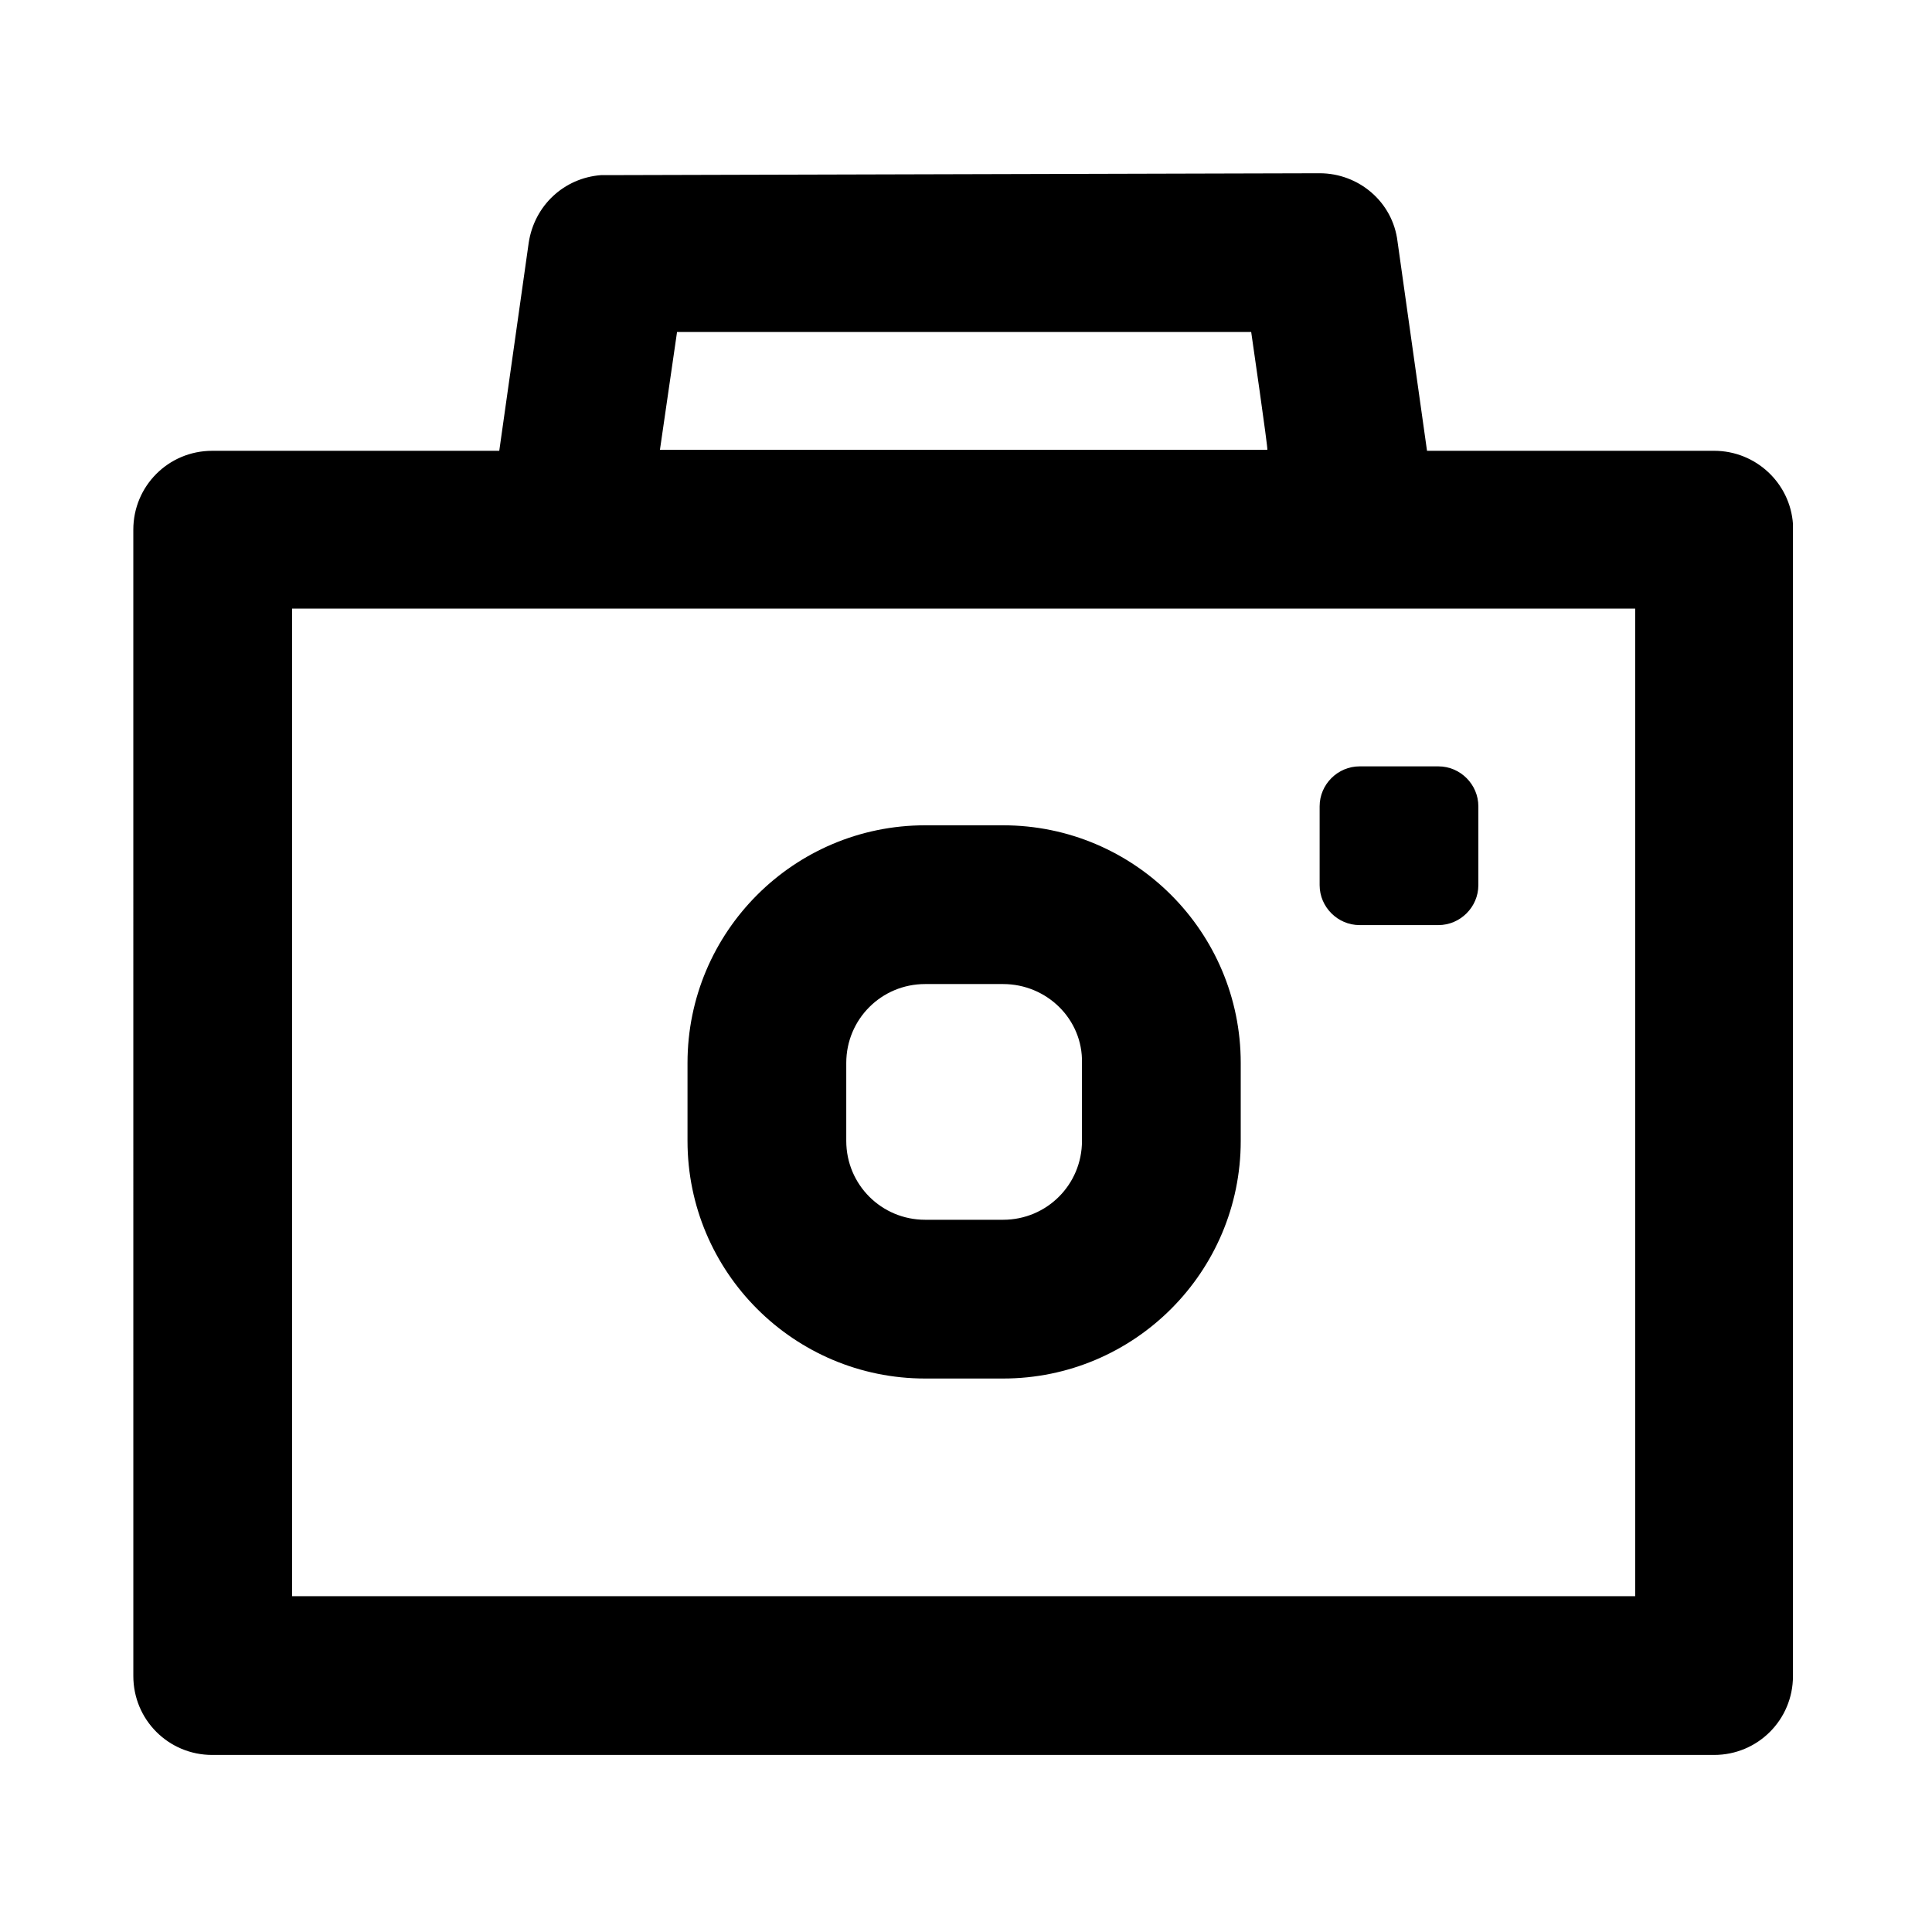
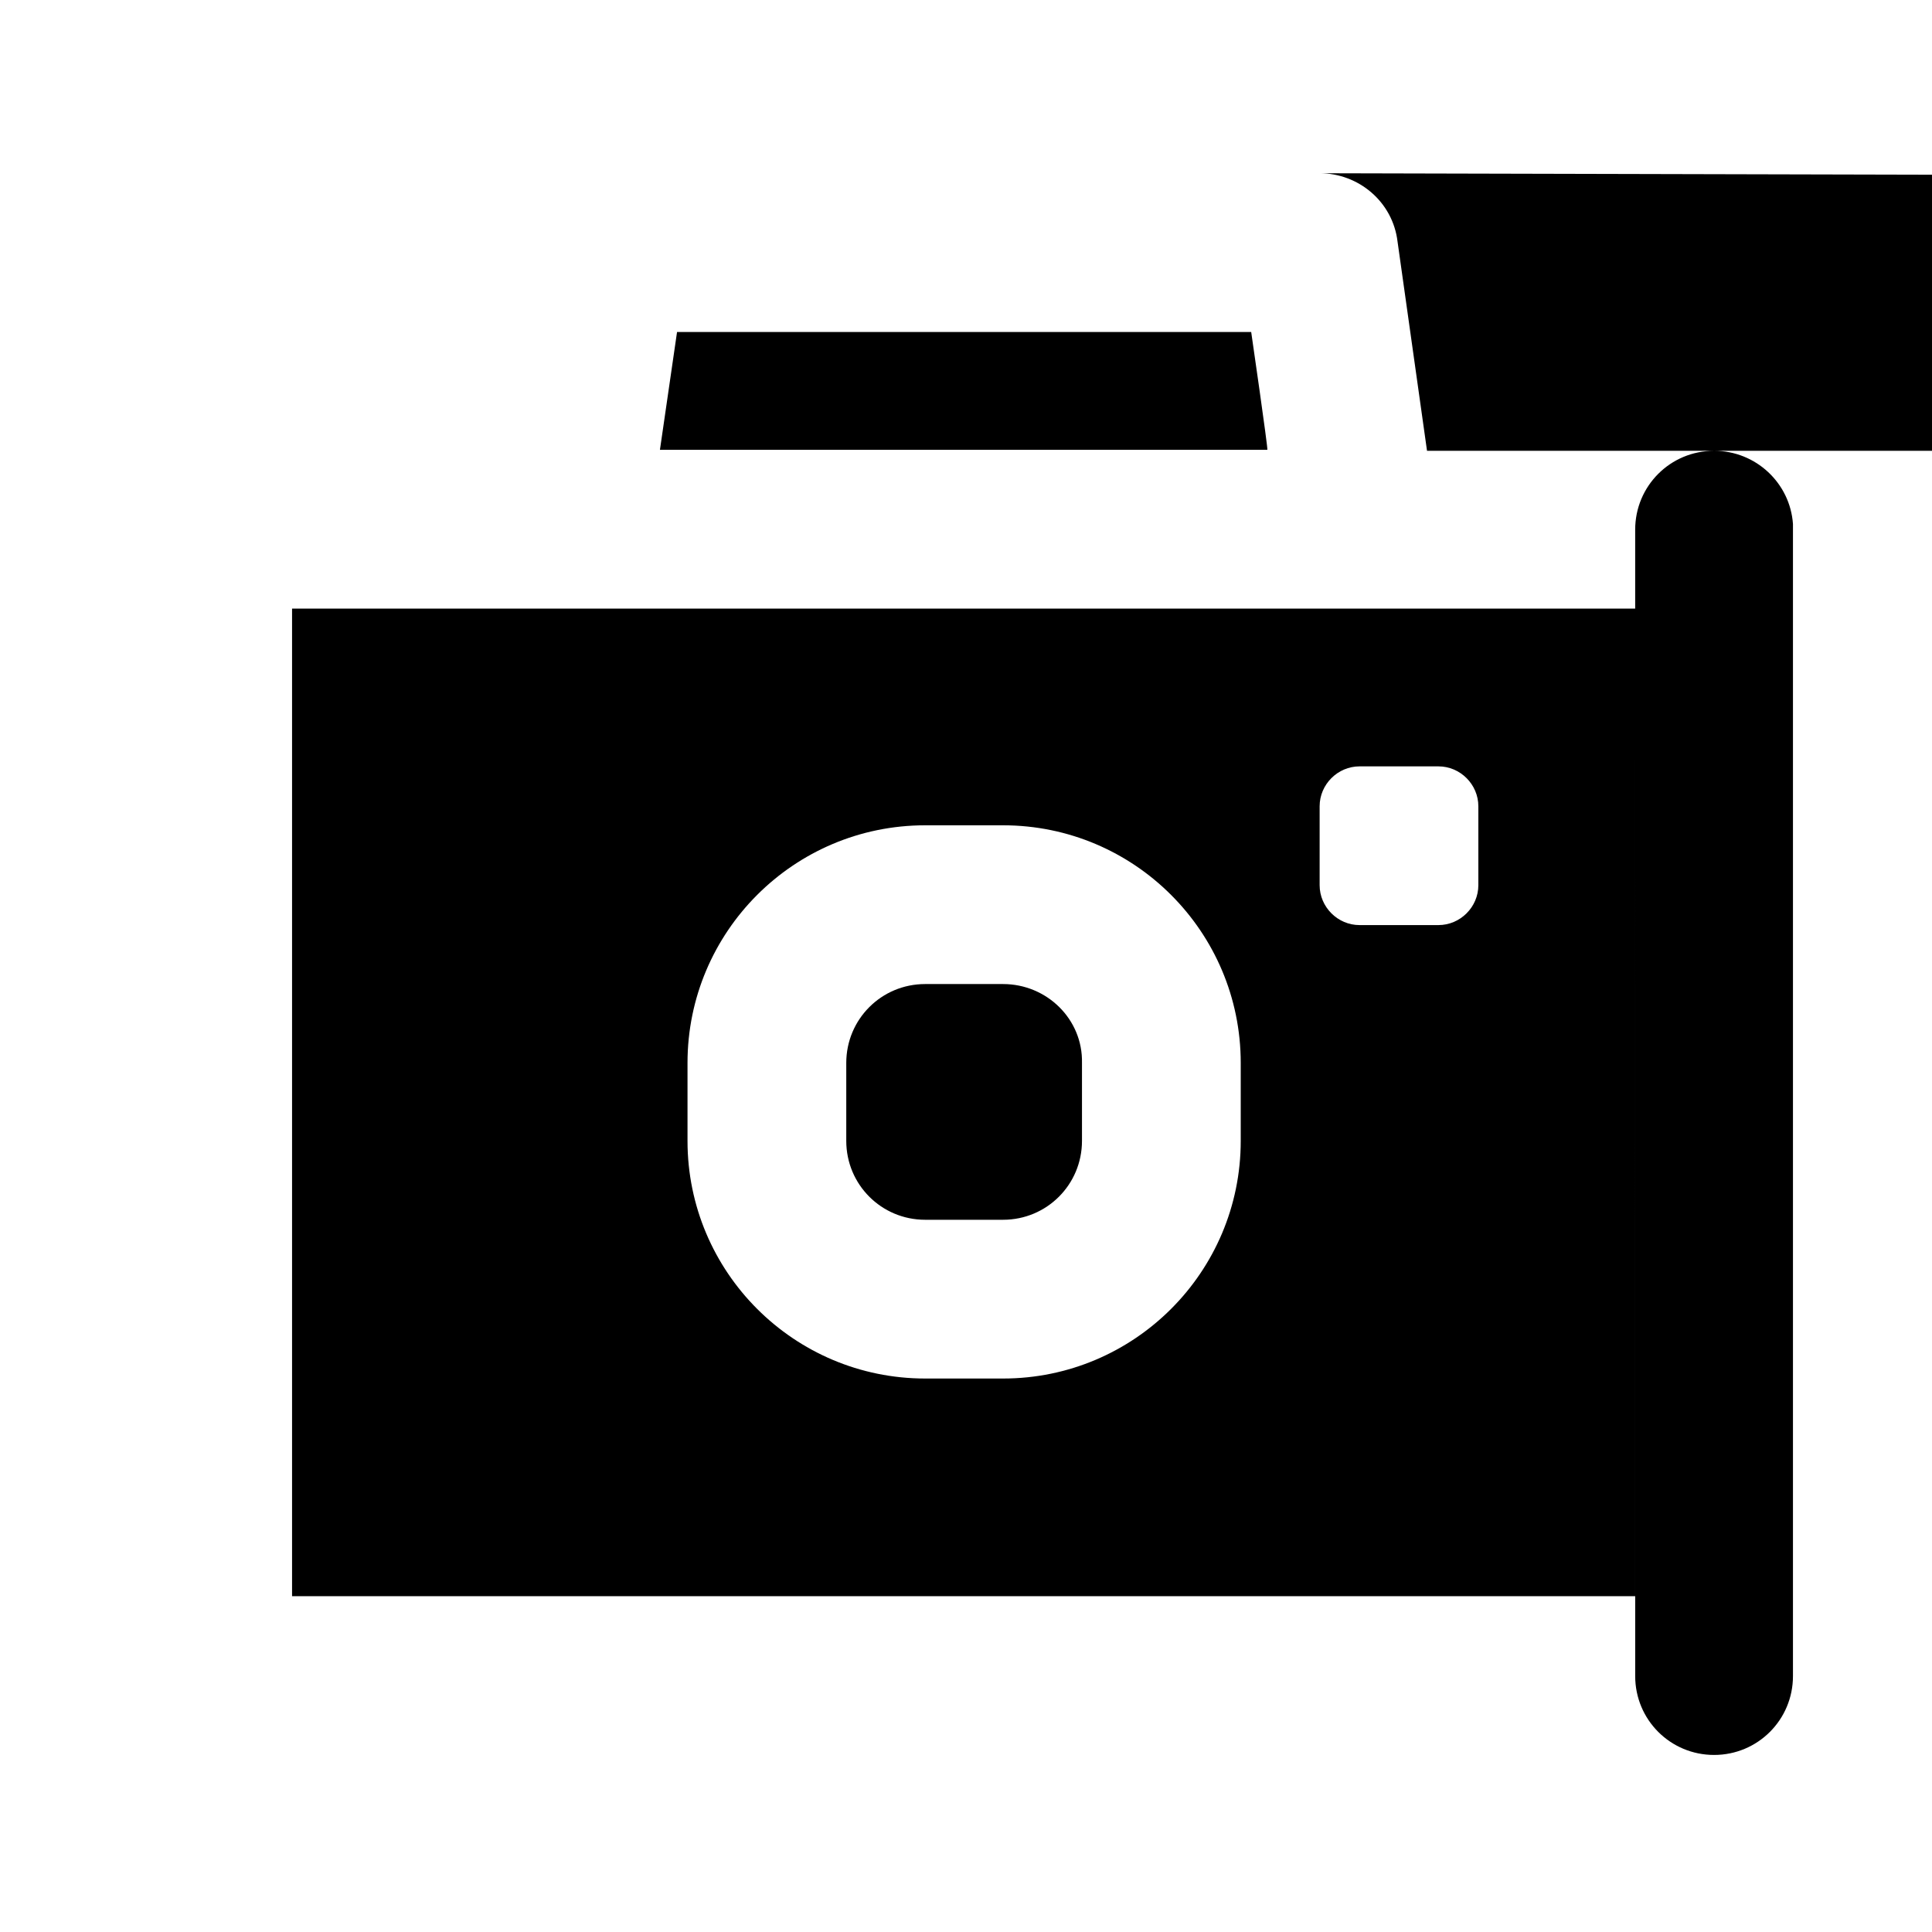
<svg xmlns="http://www.w3.org/2000/svg" fill="#000000" width="800px" height="800px" version="1.1" viewBox="144 144 512 512">
-   <path d="m493.71 189.91c10.328 0 19.398 7.559 20.656 18.137l7.809 55.418h76.074c11.082 0 20.152 8.566 20.906 19.398v305.31c0 11.586-9.32 20.906-20.906 20.906h-398.01c-11.586 0-20.906-9.32-20.906-20.906l-0.004-303.8c0-11.586 9.32-20.906 20.906-20.906h76.074l7.809-55.168c1.512-9.824 9.32-17.129 19.145-17.887h1.512zm-199.26 115.37h-73.051v261.73h355.94v-261.73zm115.38 57.434c34.762 0 62.977 28.215 62.977 62.977v20.656c0 34.762-28.215 62.977-62.977 62.977h-20.656c-34.762 0-62.977-28.215-62.977-62.977v-20.656c0-34.762 28.215-62.977 62.977-62.977zm0 42.07h-20.656c-11.586 0-20.906 9.32-20.906 20.906v20.656c0 11.586 9.32 20.906 20.906 20.906h20.656c11.586 0 20.906-9.32 20.906-20.906v-20.656c0.254-11.586-9.32-20.906-20.906-20.906zm115.37-57.688c5.793 0 10.578 4.785 10.578 10.578v20.906c0 5.793-4.785 10.578-10.578 10.578h-20.906c-5.793 0-10.578-4.785-10.578-10.578v-20.906c0-5.793 4.785-10.578 10.578-10.578zm-49.625-115.12h-152.15l-4.535 31.234h160.97c0.254 0.004-4.281-31.234-4.281-31.234z" />
+   <path d="m493.71 189.91c10.328 0 19.398 7.559 20.656 18.137l7.809 55.418h76.074c11.082 0 20.152 8.566 20.906 19.398v305.31c0 11.586-9.32 20.906-20.906 20.906c-11.586 0-20.906-9.32-20.906-20.906l-0.004-303.8c0-11.586 9.32-20.906 20.906-20.906h76.074l7.809-55.168c1.512-9.824 9.32-17.129 19.145-17.887h1.512zm-199.26 115.37h-73.051v261.73h355.94v-261.73zm115.38 57.434c34.762 0 62.977 28.215 62.977 62.977v20.656c0 34.762-28.215 62.977-62.977 62.977h-20.656c-34.762 0-62.977-28.215-62.977-62.977v-20.656c0-34.762 28.215-62.977 62.977-62.977zm0 42.07h-20.656c-11.586 0-20.906 9.32-20.906 20.906v20.656c0 11.586 9.32 20.906 20.906 20.906h20.656c11.586 0 20.906-9.32 20.906-20.906v-20.656c0.254-11.586-9.32-20.906-20.906-20.906zm115.37-57.688c5.793 0 10.578 4.785 10.578 10.578v20.906c0 5.793-4.785 10.578-10.578 10.578h-20.906c-5.793 0-10.578-4.785-10.578-10.578v-20.906c0-5.793 4.785-10.578 10.578-10.578zm-49.625-115.12h-152.15l-4.535 31.234h160.97c0.254 0.004-4.281-31.234-4.281-31.234z" />
</svg>